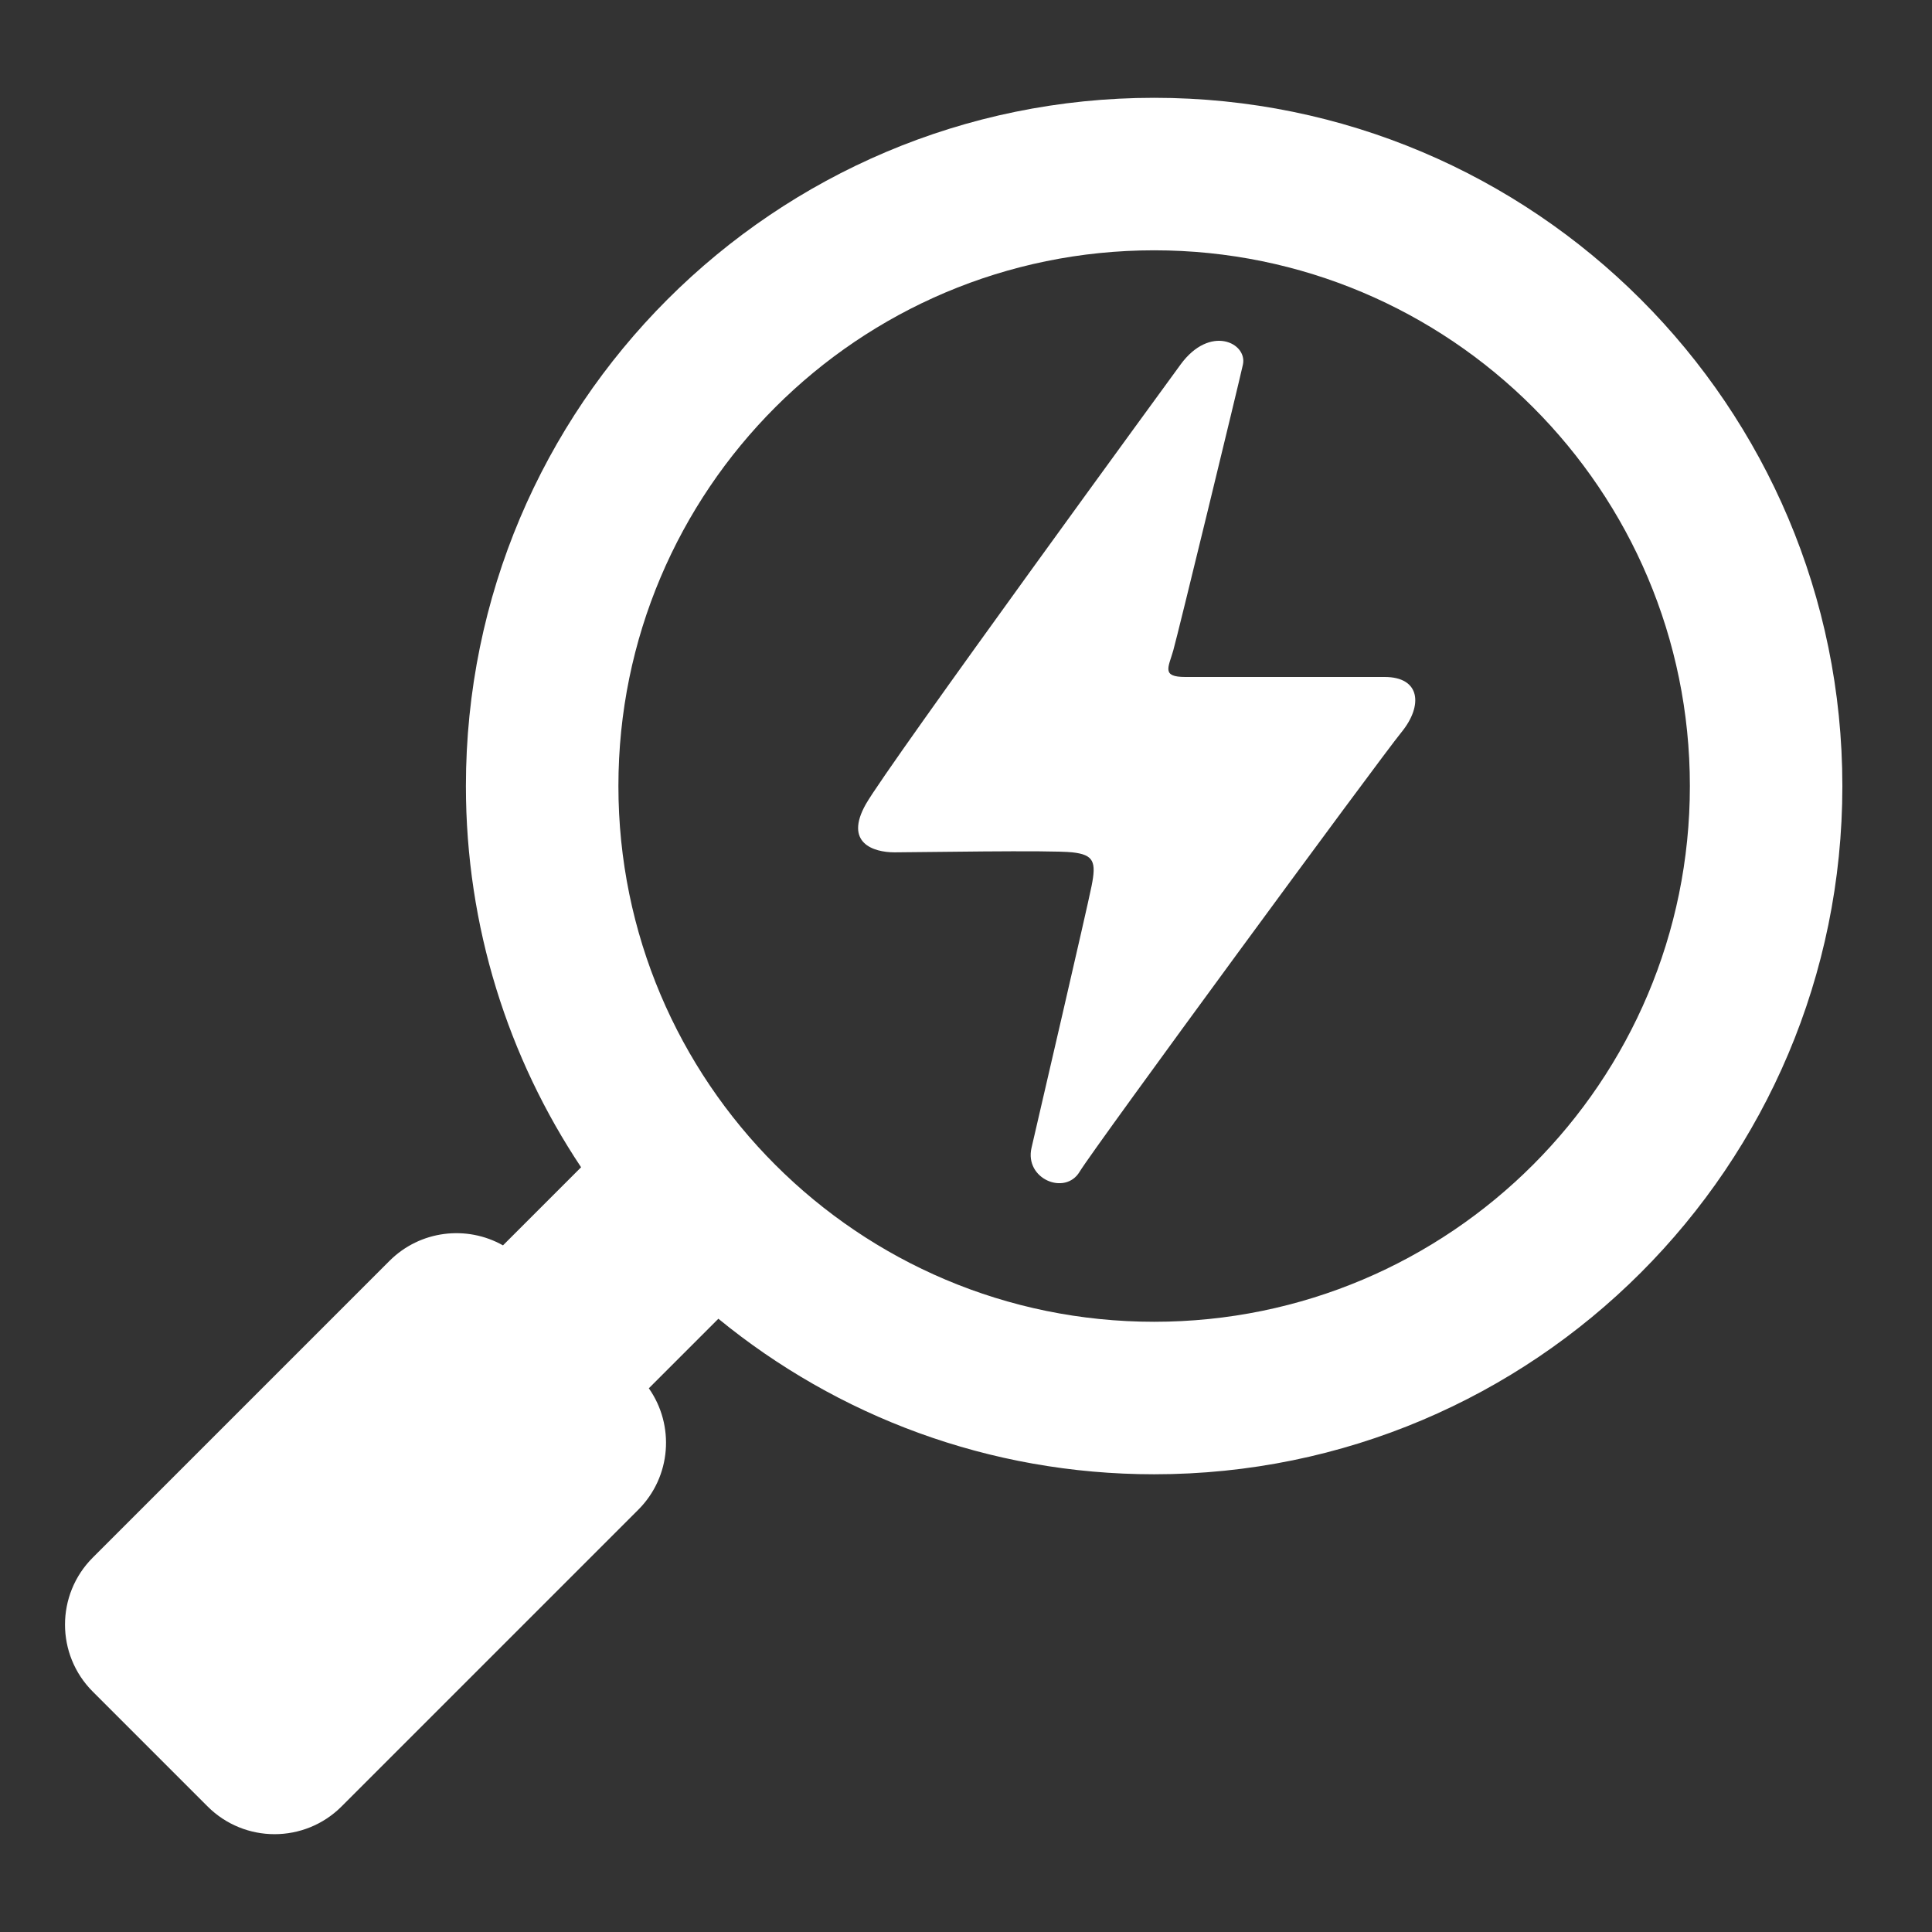
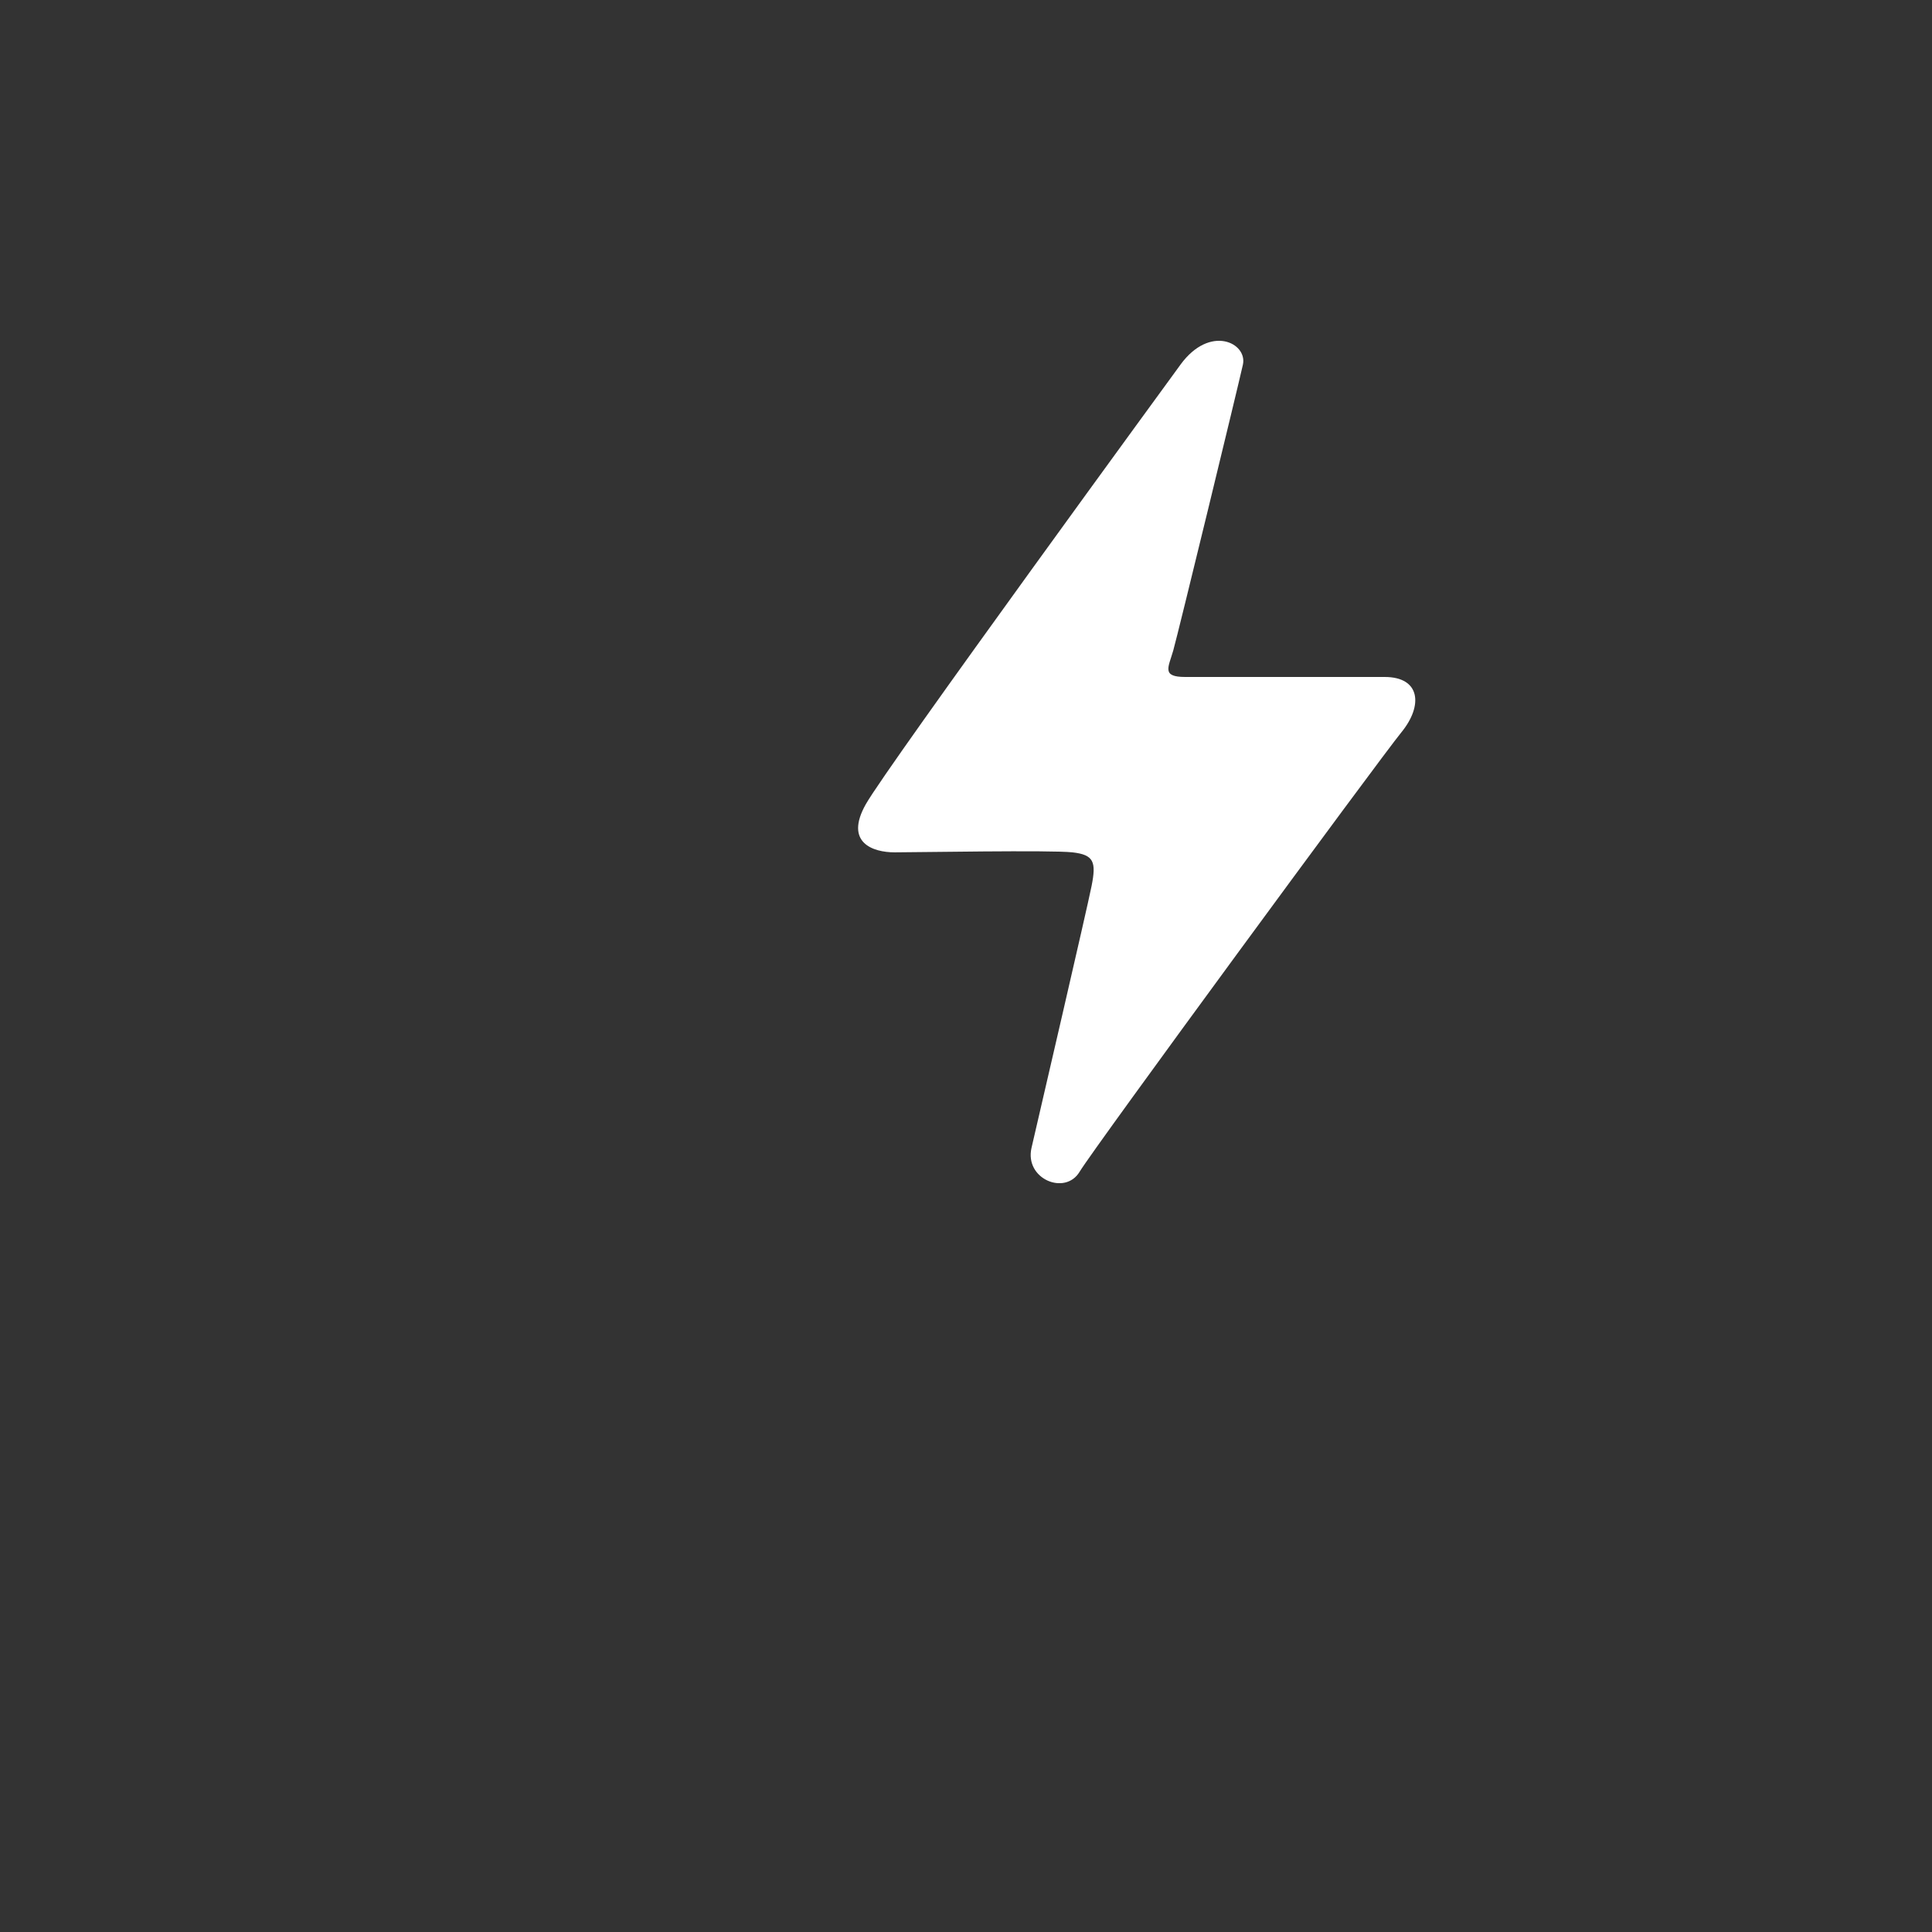
<svg xmlns="http://www.w3.org/2000/svg" id="Layer_2" version="1.1" viewBox="0 0 1024 1024">
  <rect x="0" y="0" width="1024" height="1024" fill="#333333" stroke="none" />
  <defs>
    <style>
      .st0 {
        fill: #ffffff;
      }
    </style>
  </defs>
  <path class="st0" d="M625.66,193.3s-155.33,212.63-166.79,233,3.82,25.46,15.28,25.46,82.76-1.27,94.22,0c11.46,1.27,12.73,5.09,10.19,17.82s-28.01,122.23-31.83,138.78c-3.82,16.55,17.82,25.46,25.46,12.73,7.64-12.73,159.15-218.99,170.61-233,11.46-14.01,10.19-29.28-8.91-29.28h-105.68c-12.73,0-8.91-5.09-6.37-14.01s34.38-140.05,36.92-151.51c2.55-11.46-17.38-21.56-33.1,0Z" />
-   <path class="st0" d="M611.72,51.84c-201.46,0-364.78,163.32-364.78,364.78,0,74.73,22.49,144.21,61.05,202.05l-41.4,41.4c-19.15-10.8-43.87-8.06-60.17,8.24l-157.25,157.25c-19.62,19.62-19.62,51.42,0,71.04l60.84,60.84c19.62,19.62,51.42,19.62,71.04,0l157.25-157.25c17.53-17.53,19.38-44.77,5.59-64.37l36.86-36.86c62.9,51.51,143.32,82.44,230.96,82.44,201.46,0,364.78-163.32,364.78-364.78S813.18,51.84,611.72,51.84ZM611.72,700.57c-156.82,0-283.95-127.13-283.95-283.95s127.13-283.95,283.95-283.95,283.95,127.13,283.95,283.95-127.13,283.95-283.95,283.95Z" />
</svg>